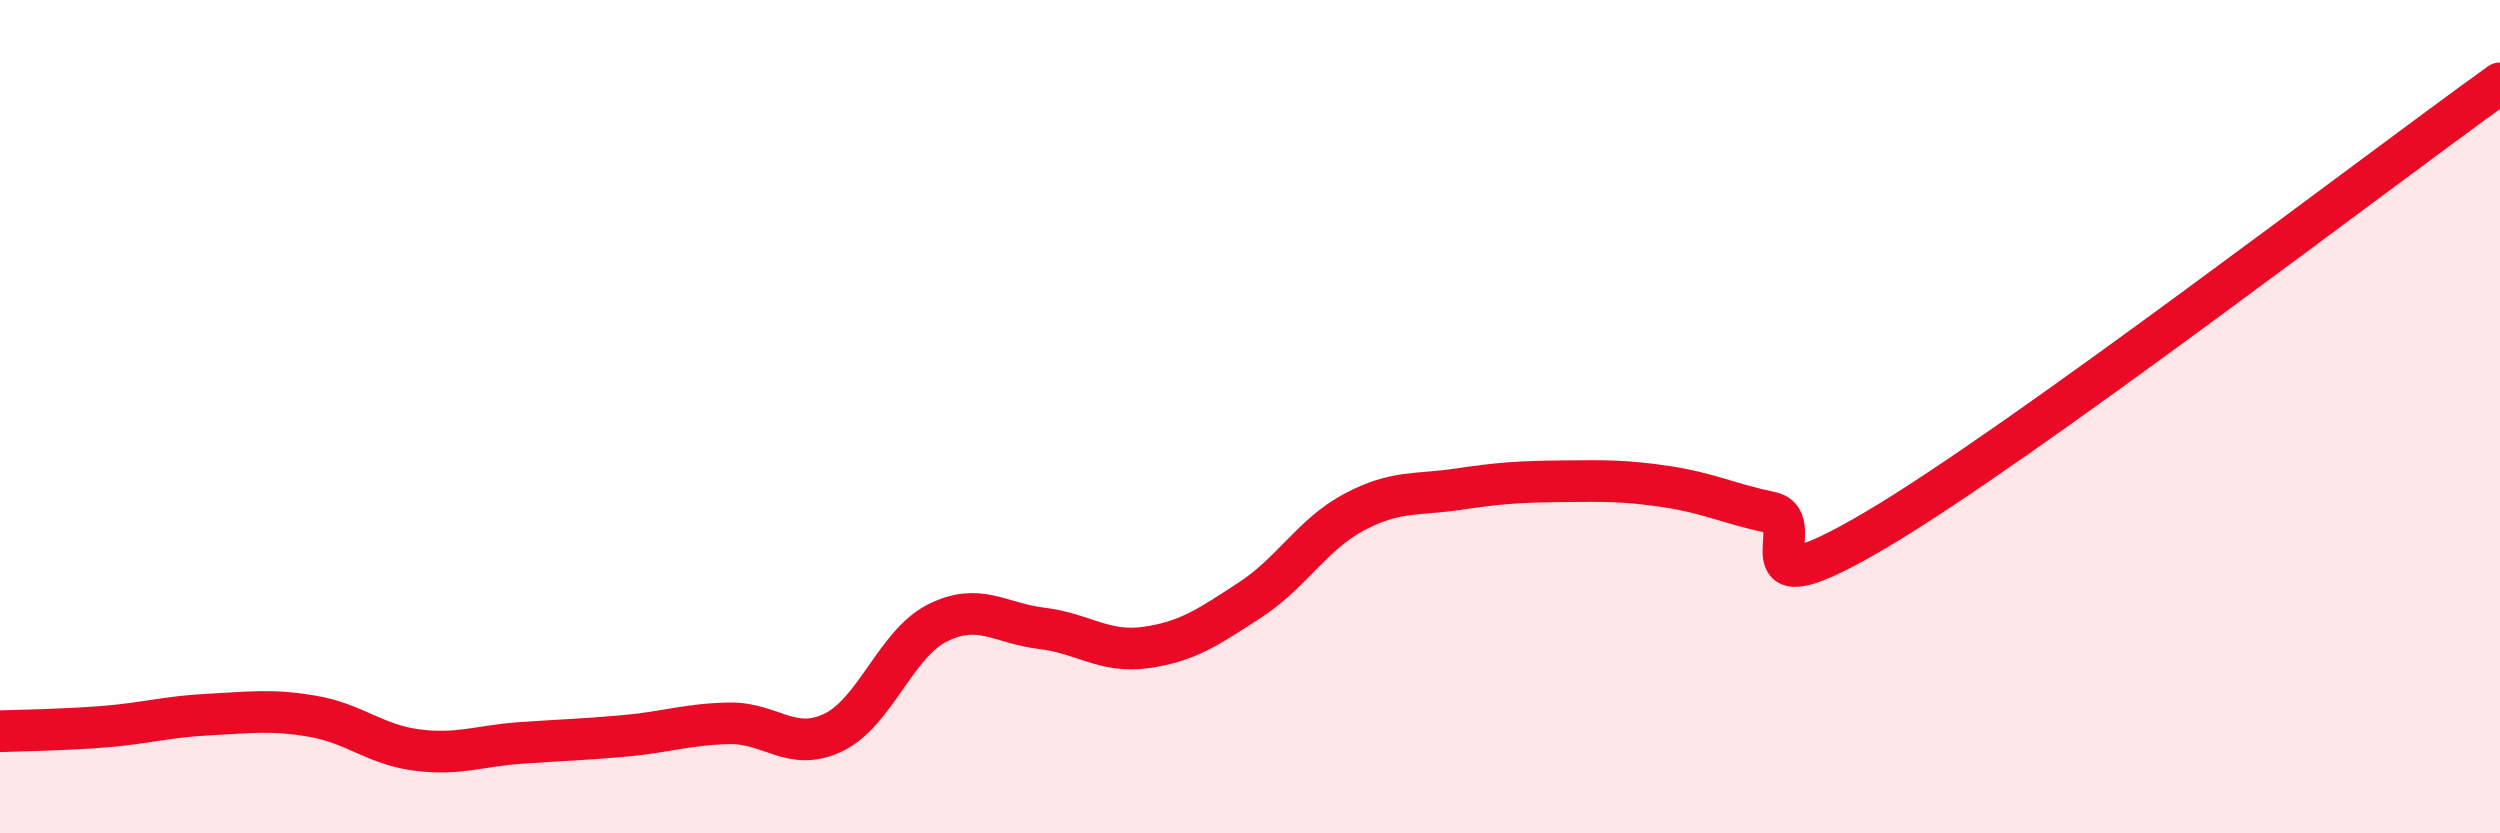
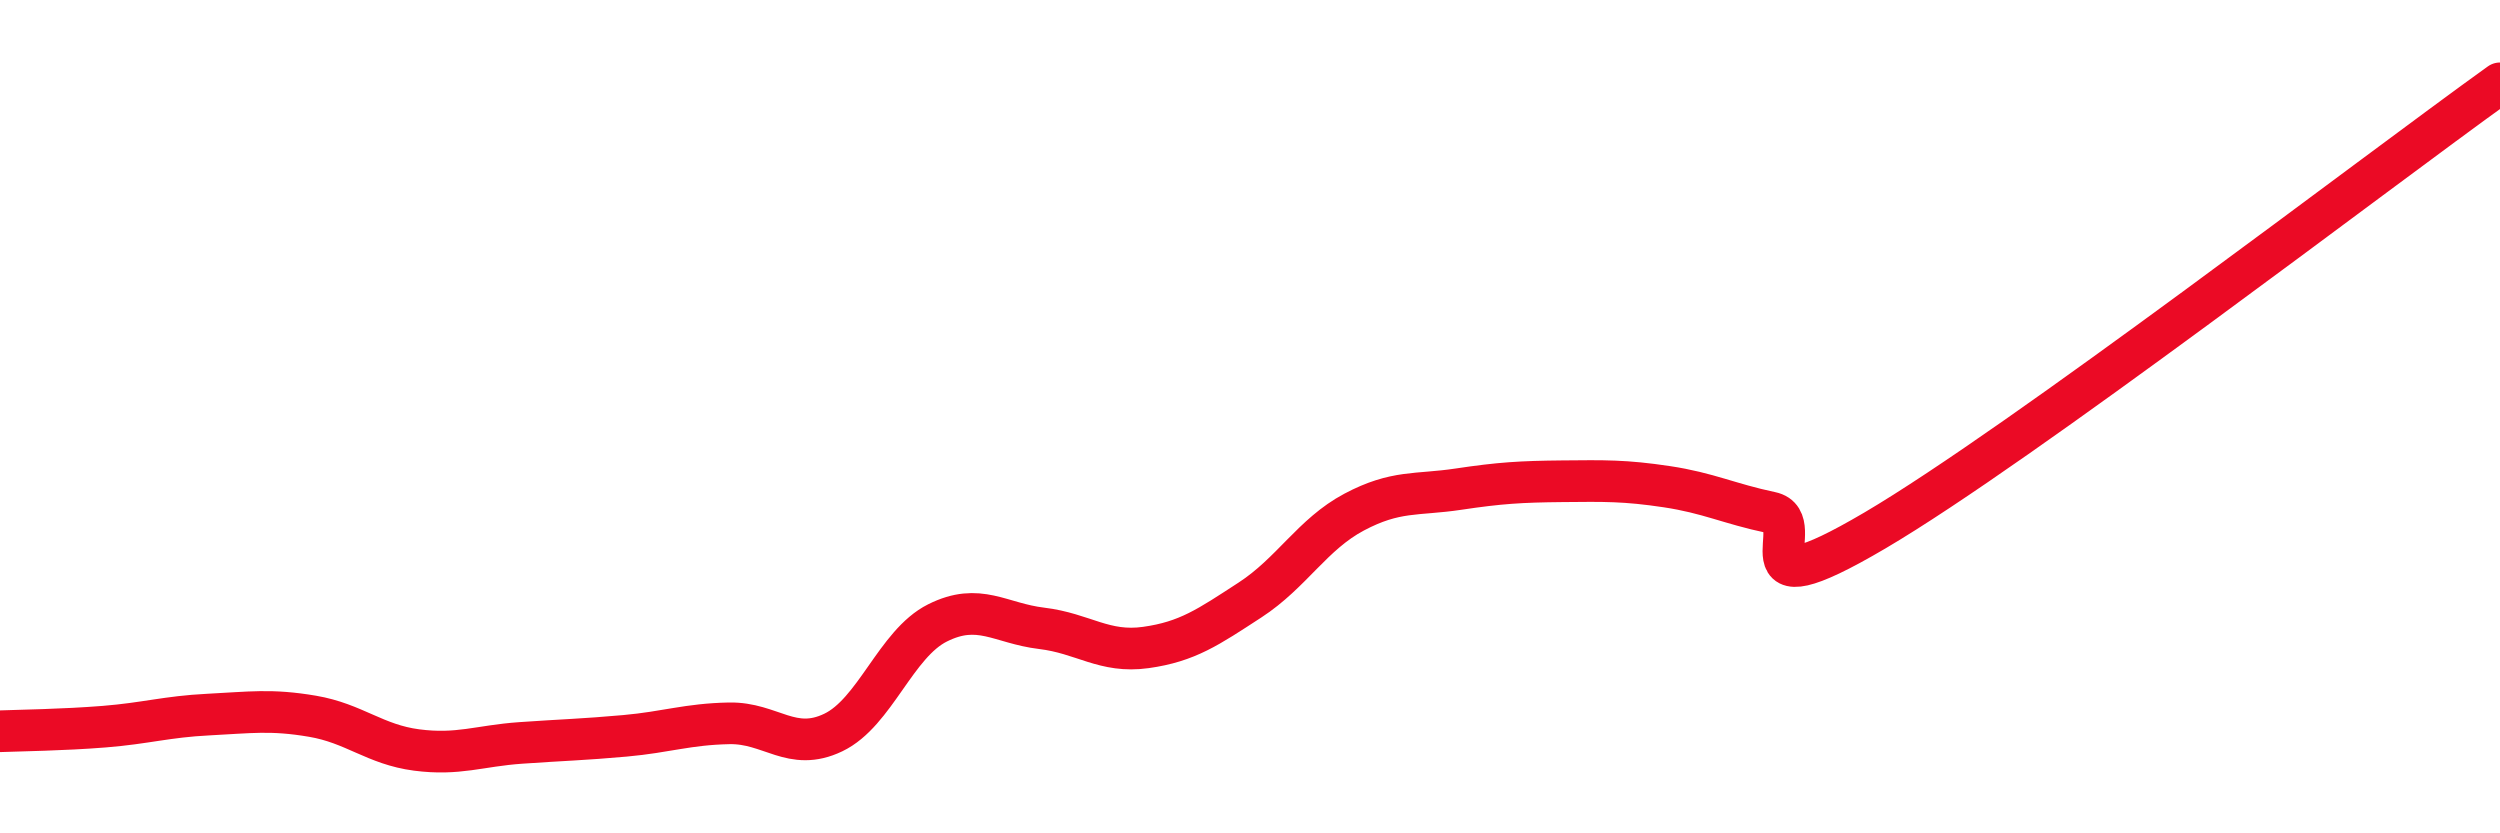
<svg xmlns="http://www.w3.org/2000/svg" width="60" height="20" viewBox="0 0 60 20">
-   <path d="M 0,17.55 C 0.5,17.53 1.5,17.52 2.5,17.44 C 3.5,17.36 4,17.2 5,17.15 C 6,17.1 6.5,17.02 7.5,17.19 C 8.5,17.36 9,17.87 10,18 C 11,18.13 11.5,17.9 12.5,17.83 C 13.5,17.76 14,17.75 15,17.66 C 16,17.57 16.5,17.38 17.5,17.36 C 18.5,17.34 19,18.06 20,17.58 C 21,17.1 21.5,15.45 22.5,14.95 C 23.5,14.45 24,14.96 25,15.08 C 26,15.2 26.5,15.68 27.5,15.54 C 28.5,15.4 29,15.05 30,14.4 C 31,13.75 31.5,12.82 32.5,12.29 C 33.5,11.76 34,11.89 35,11.74 C 36,11.59 36.5,11.56 37.5,11.55 C 38.5,11.54 39,11.53 40,11.68 C 41,11.83 41.5,12.09 42.5,12.3 C 43.5,12.51 41.5,14.79 45,12.73 C 48.5,10.67 57,4.15 60,2L60 20L0 20Z" fill="#EB0A25" opacity="0.1" stroke-linecap="round" stroke-linejoin="round" />
  <path d="M 0,17.55 C 0.5,17.53 1.5,17.52 2.5,17.44 C 3.5,17.36 4,17.2 5,17.15 C 6,17.1 6.5,17.02 7.5,17.19 C 8.5,17.36 9,17.87 10,18 C 11,18.13 11.5,17.9 12.5,17.83 C 13.5,17.76 14,17.75 15,17.66 C 16,17.57 16.5,17.38 17.5,17.36 C 18.5,17.34 19,18.06 20,17.58 C 21,17.1 21.5,15.45 22.5,14.95 C 23.5,14.45 24,14.96 25,15.08 C 26,15.2 26.5,15.68 27.5,15.54 C 28.5,15.4 29,15.05 30,14.4 C 31,13.75 31.5,12.82 32.5,12.29 C 33.5,11.76 34,11.89 35,11.74 C 36,11.59 36.5,11.56 37.5,11.55 C 38.5,11.54 39,11.53 40,11.68 C 41,11.83 41.5,12.09 42.5,12.3 C 43.5,12.51 41.5,14.79 45,12.73 C 48.5,10.67 57,4.15 60,2" stroke="#EB0A25" stroke-width="1" fill="none" stroke-linecap="round" stroke-linejoin="round" />
</svg>